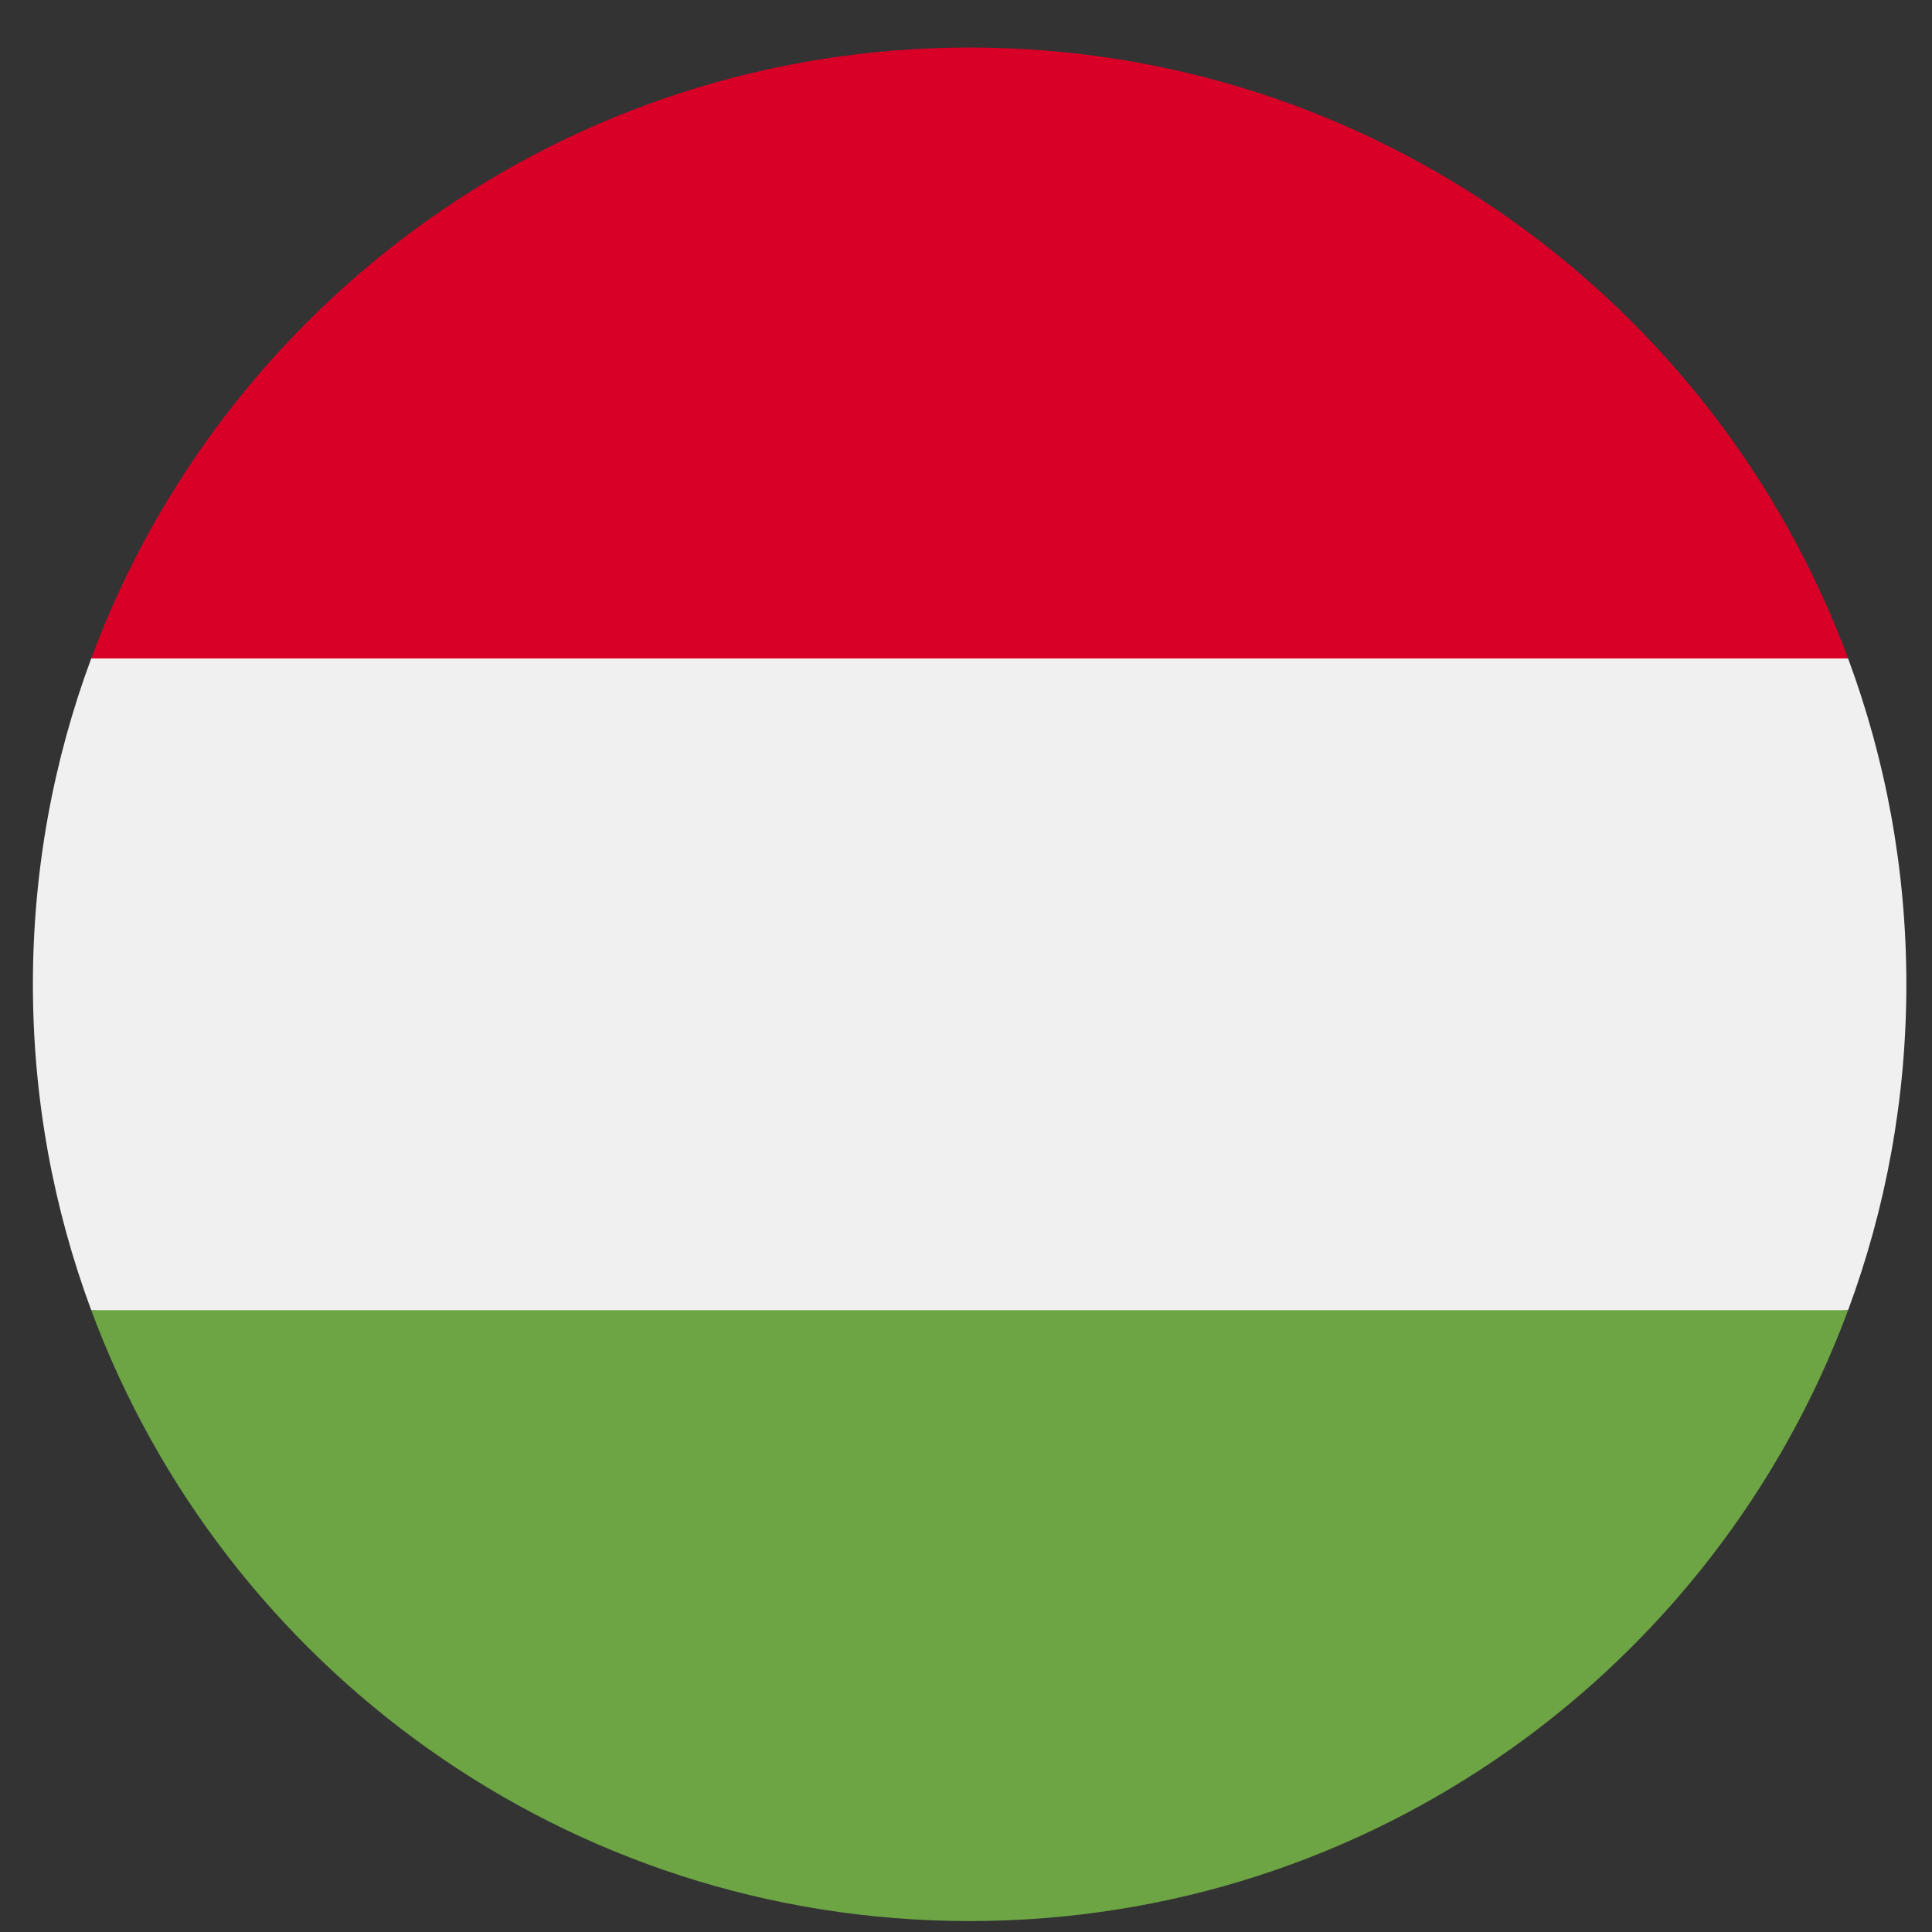
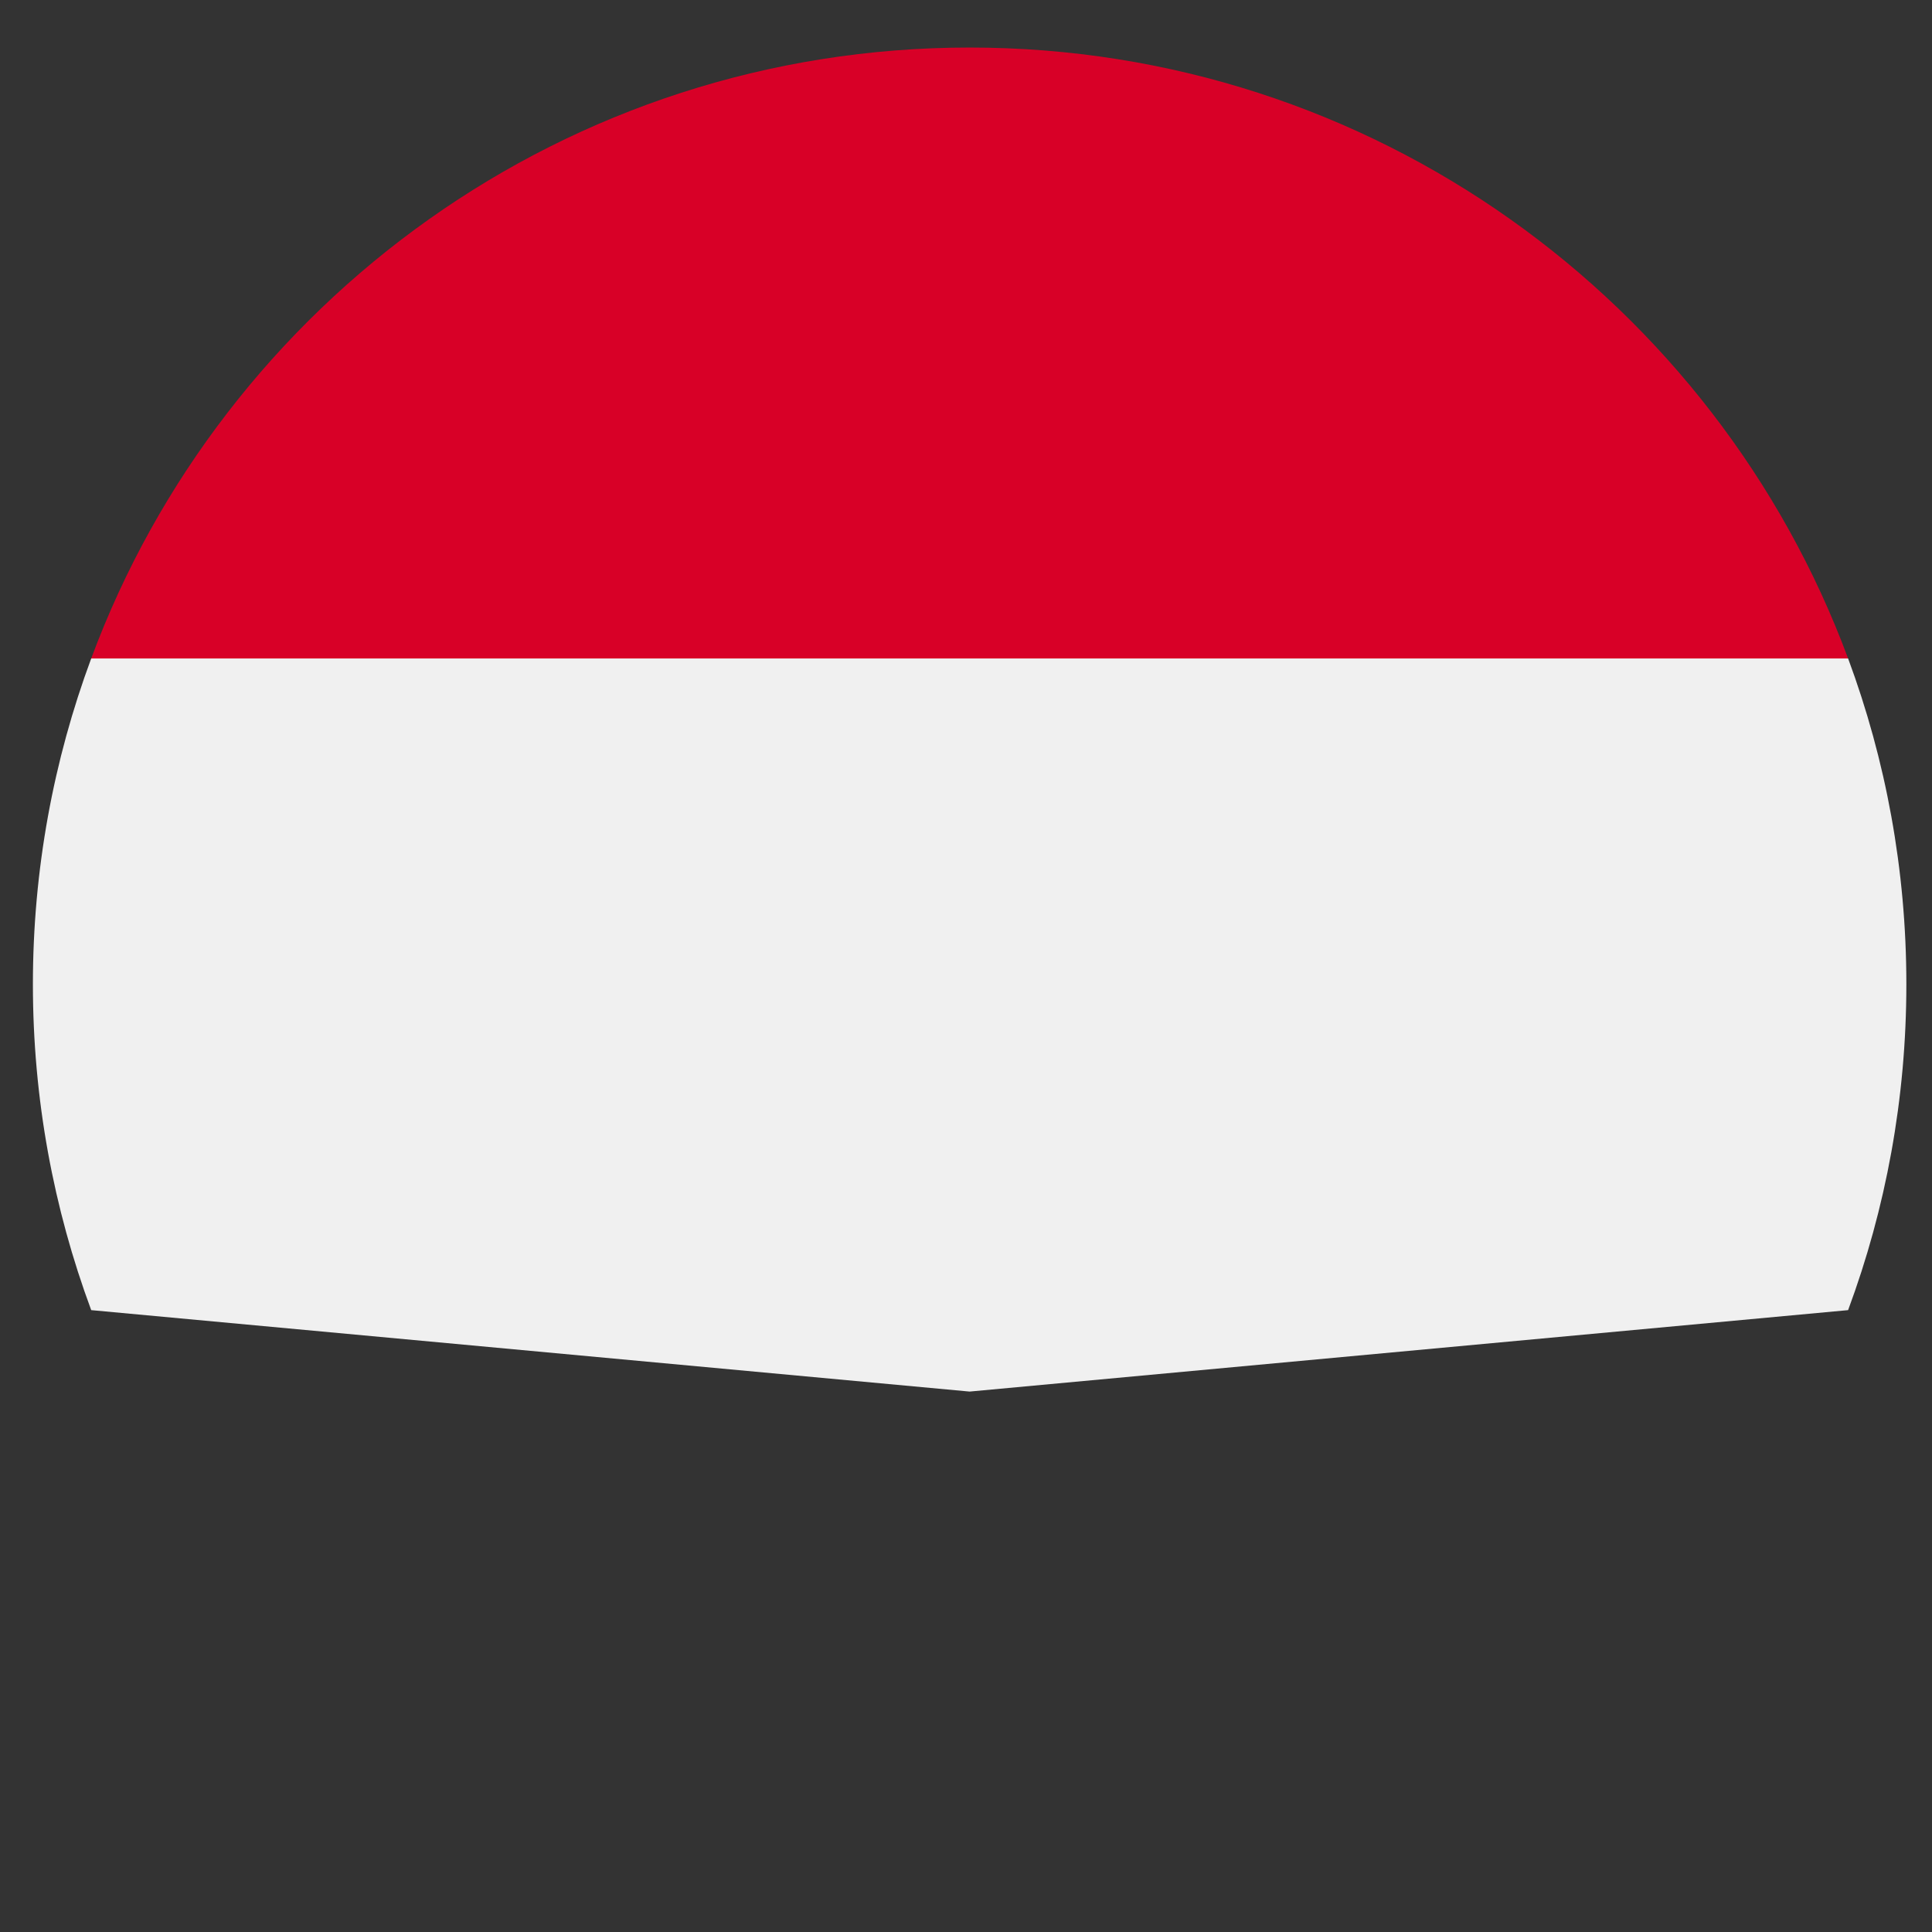
<svg xmlns="http://www.w3.org/2000/svg" width="33" height="33" viewBox="0 0 33 33" fill="none">
  <rect x="0" y="0" width="33" height="33" fill="#333333" stroke="none" />
  <g clip-path="url(#clip0_296_1442)">
    <path d="M1.558 11.247C0.915 12.981 0.562 14.855 0.562 16.812C0.562 18.77 0.915 20.644 1.558 22.378L16.562 23.769L31.567 22.378C32.21 20.644 32.562 18.77 32.562 16.812C32.562 14.855 32.21 12.981 31.567 11.247L16.562 9.856L1.558 11.247Z" fill="#F0F0F0" />
    <path d="M16.562 0.812C9.683 0.812 3.818 5.154 1.558 11.247H31.567C29.306 5.154 23.442 0.812 16.562 0.812Z" fill="#D80027" />
-     <path d="M16.562 32.813C23.442 32.813 29.306 28.471 31.567 22.378H1.558C3.818 28.471 9.683 32.813 16.562 32.813Z" fill="#6DA544" />
  </g>
  <defs>
    <clipPath id="clip0_296_1442">
      <rect width="32" height="32" fill="white" transform="translate(0.562 0.812)" />
    </clipPath>
  </defs>
</svg>